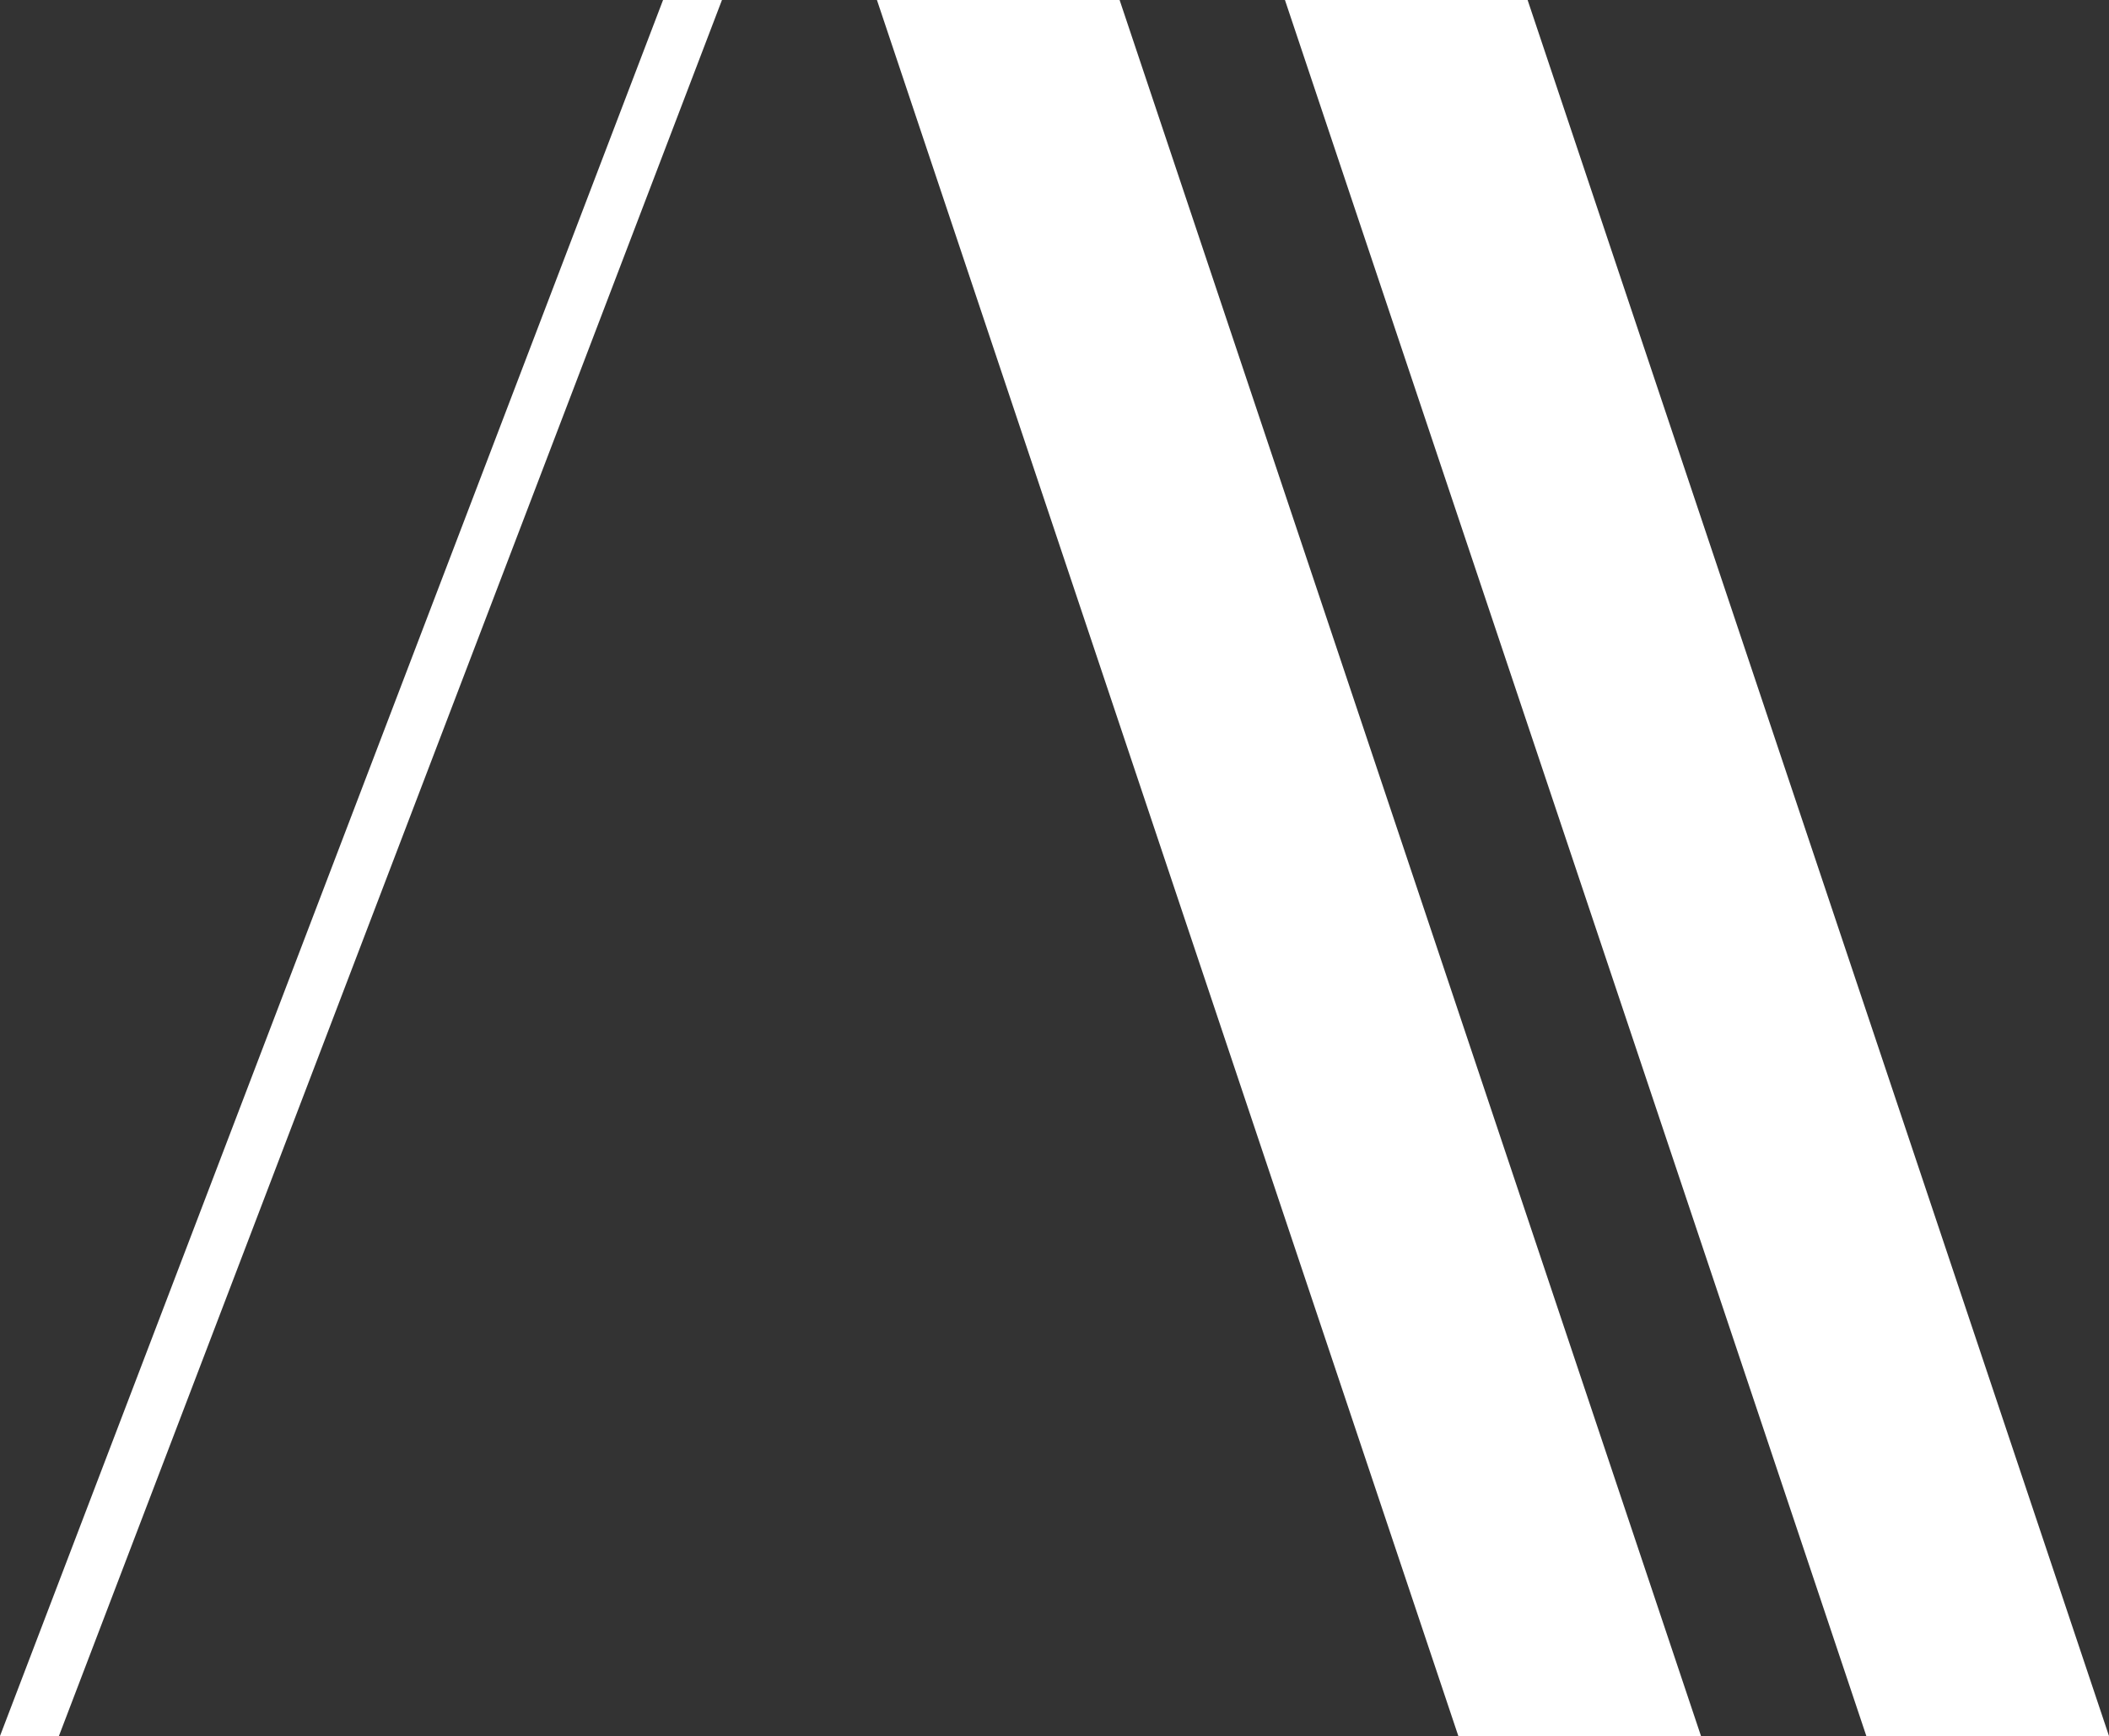
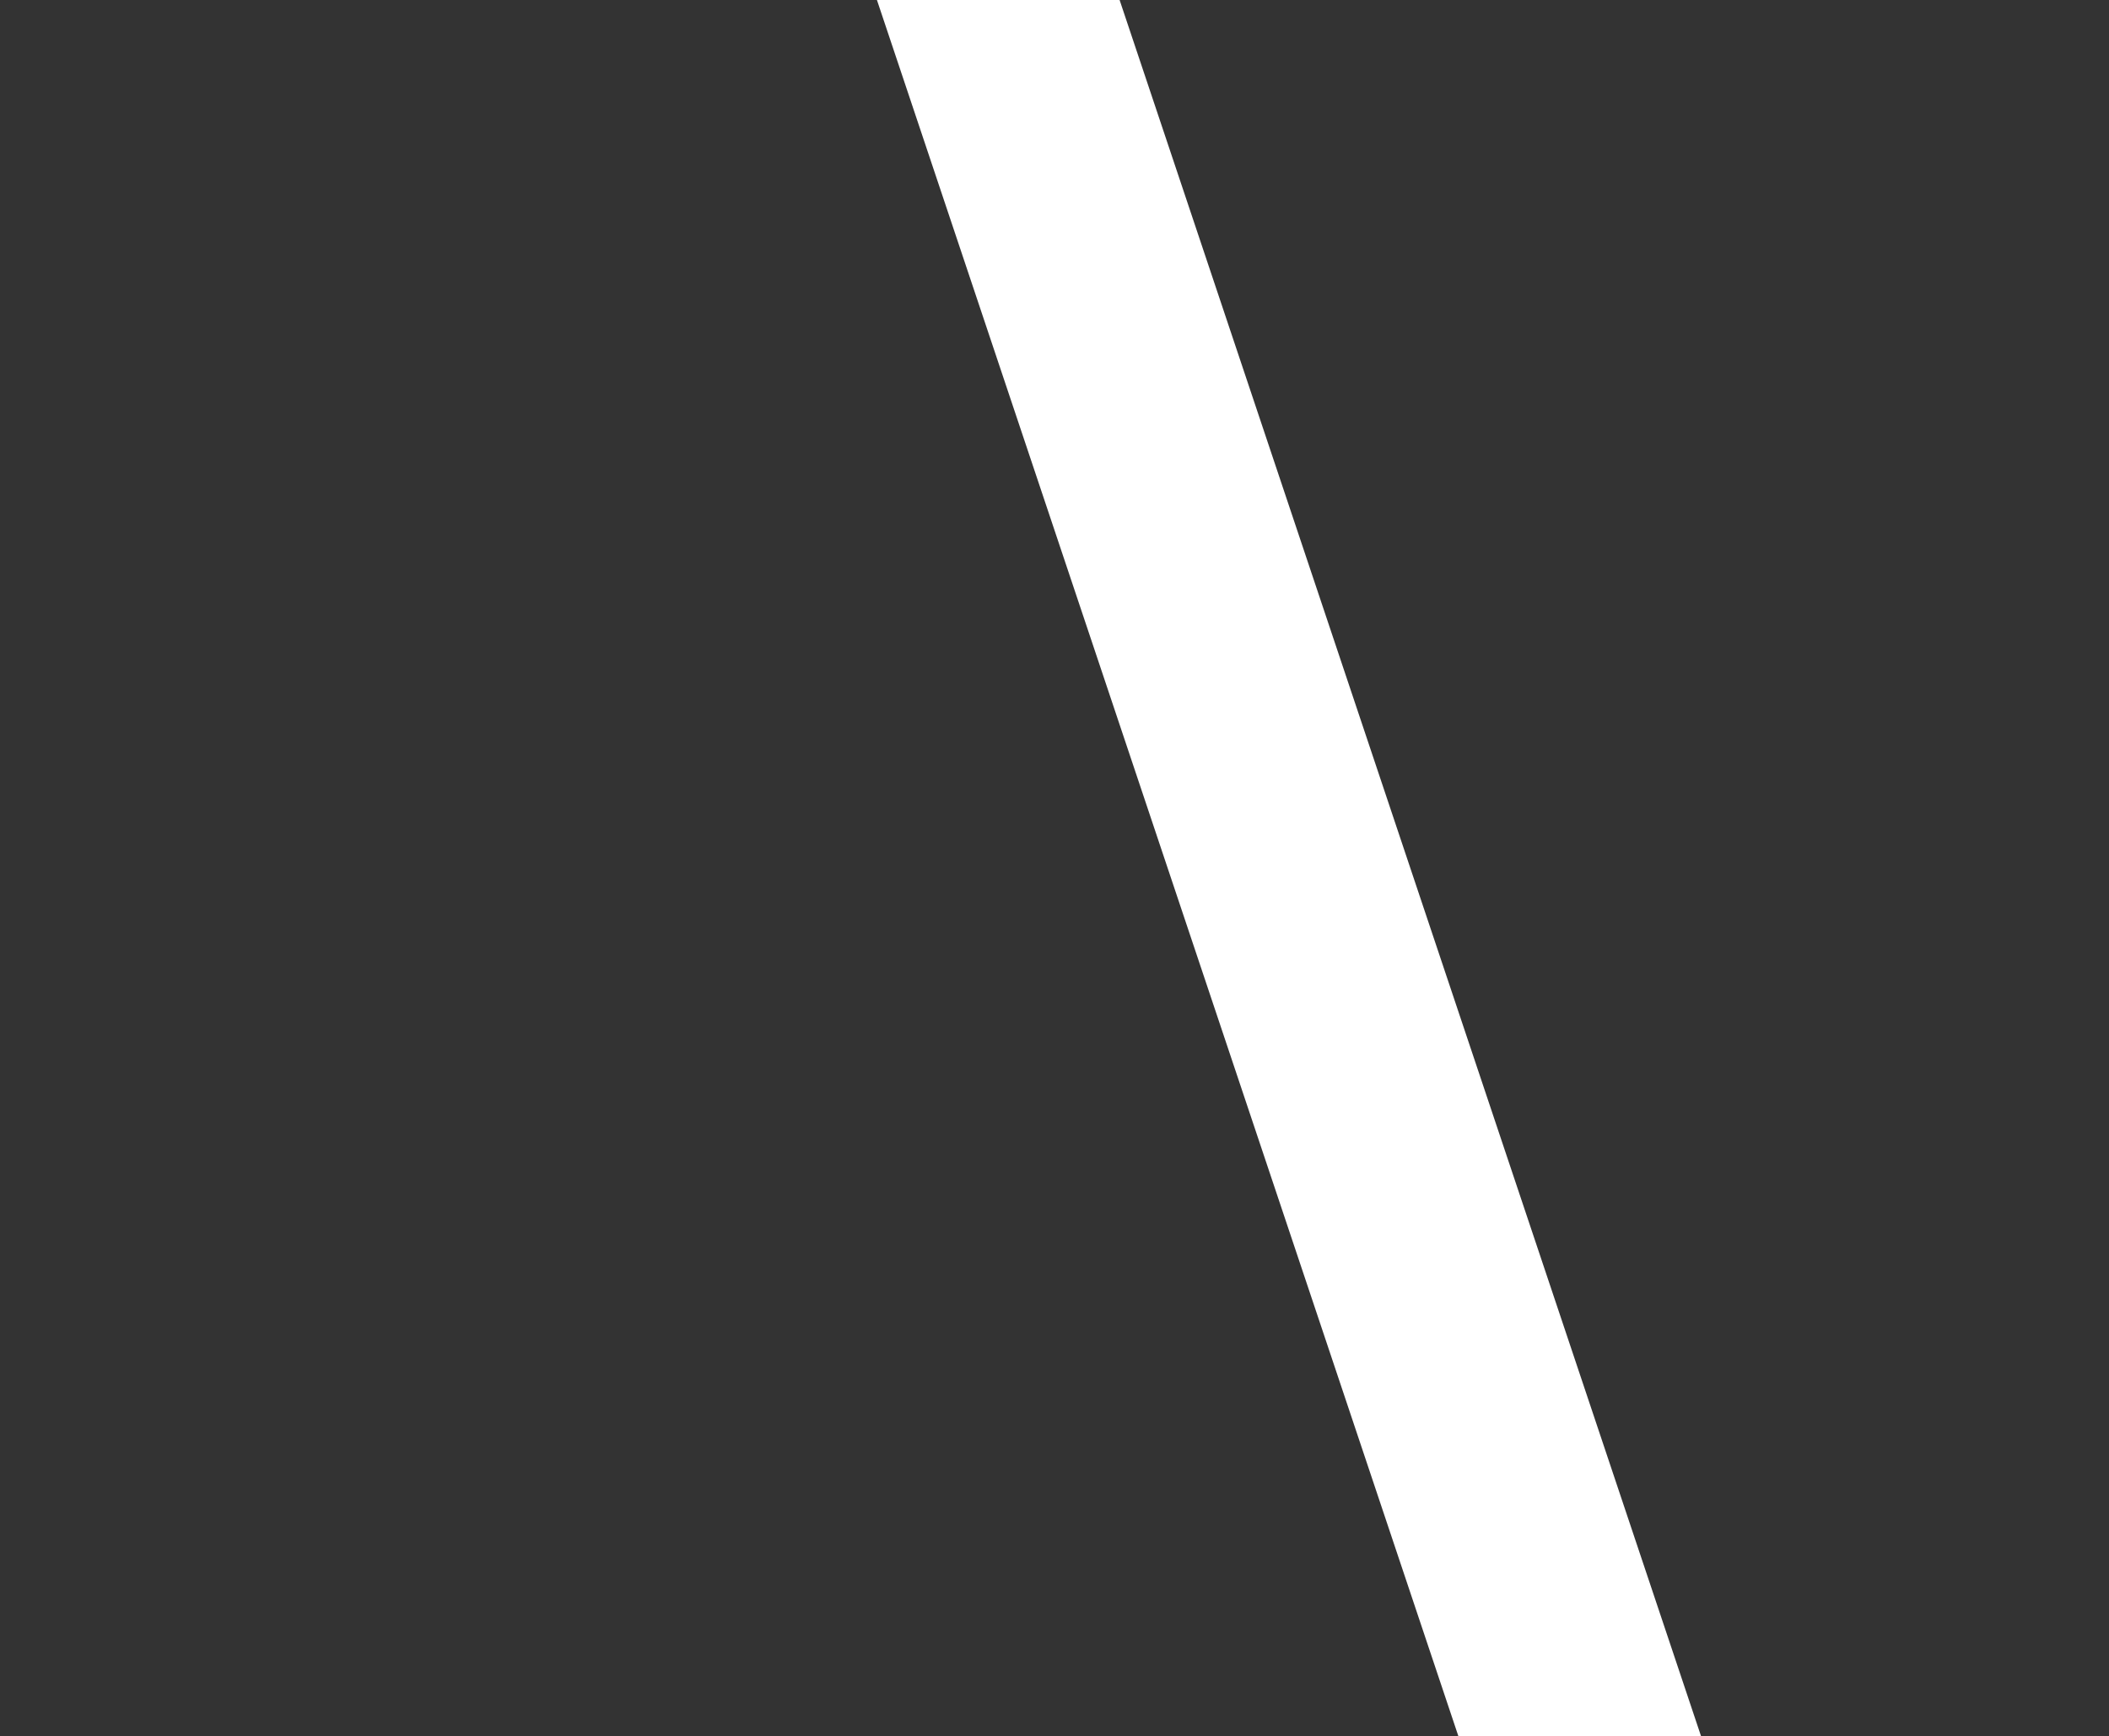
<svg xmlns="http://www.w3.org/2000/svg" version="1.1" id="Layer_1" x="0px" y="0px" viewBox="0 0 63.01 51.87" style="enable-background:new 0 0 63.01 51.87;" xml:space="preserve">
  <rect x="0" y="0" width="63.01" height="51.87" fill="#333333" stroke="none" />
  <style type="text/css">
	.st0{fill:#FFFFFF;}
</style>
  <g>
    <g>
      <g>
        <g>
          <g>
            <polygon class="st0" points="50.82,51.87 43.57,51.87 26.2,0 33.45,0      " />
          </g>
          <g>
-             <polygon class="st0" points="63.01,51.87 55.76,51.87 38.39,0 45.64,0      " />
-           </g>
+             </g>
          <g>
-             <polygon class="st0" points="1.76,51.87 0,51.87 19.81,0 21.57,0      " />
-           </g>
+             </g>
        </g>
      </g>
    </g>
  </g>
</svg>